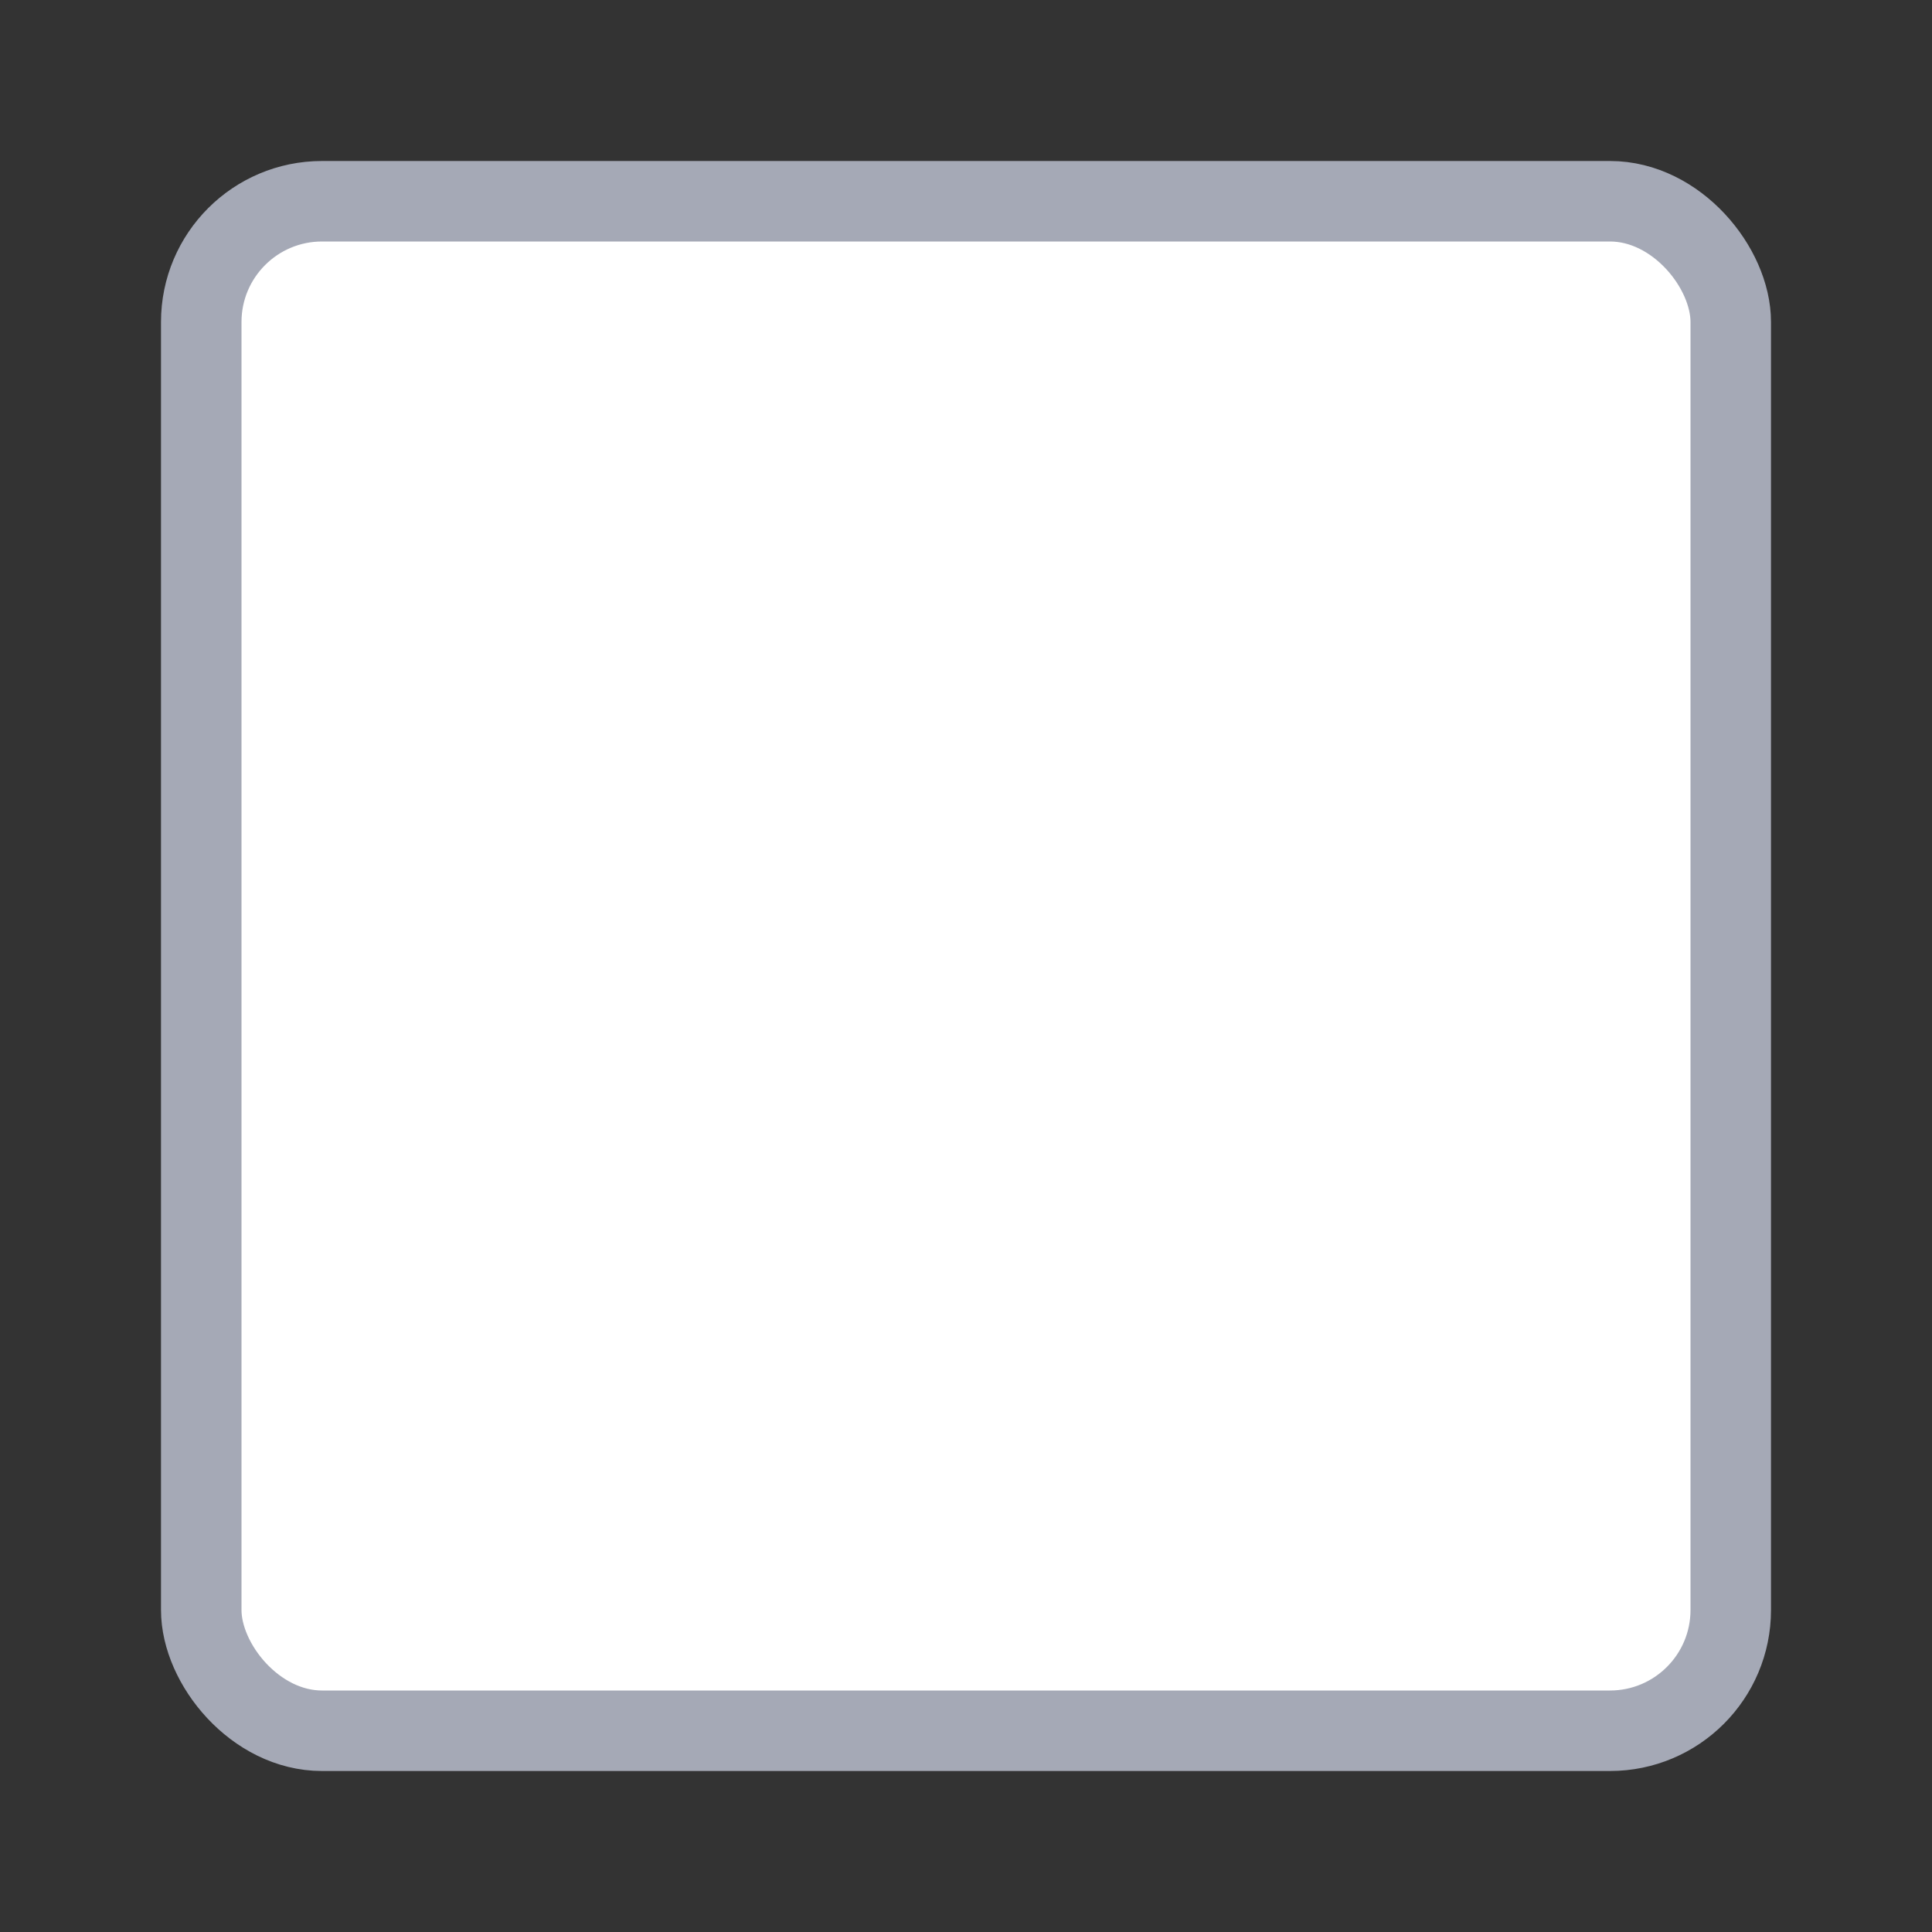
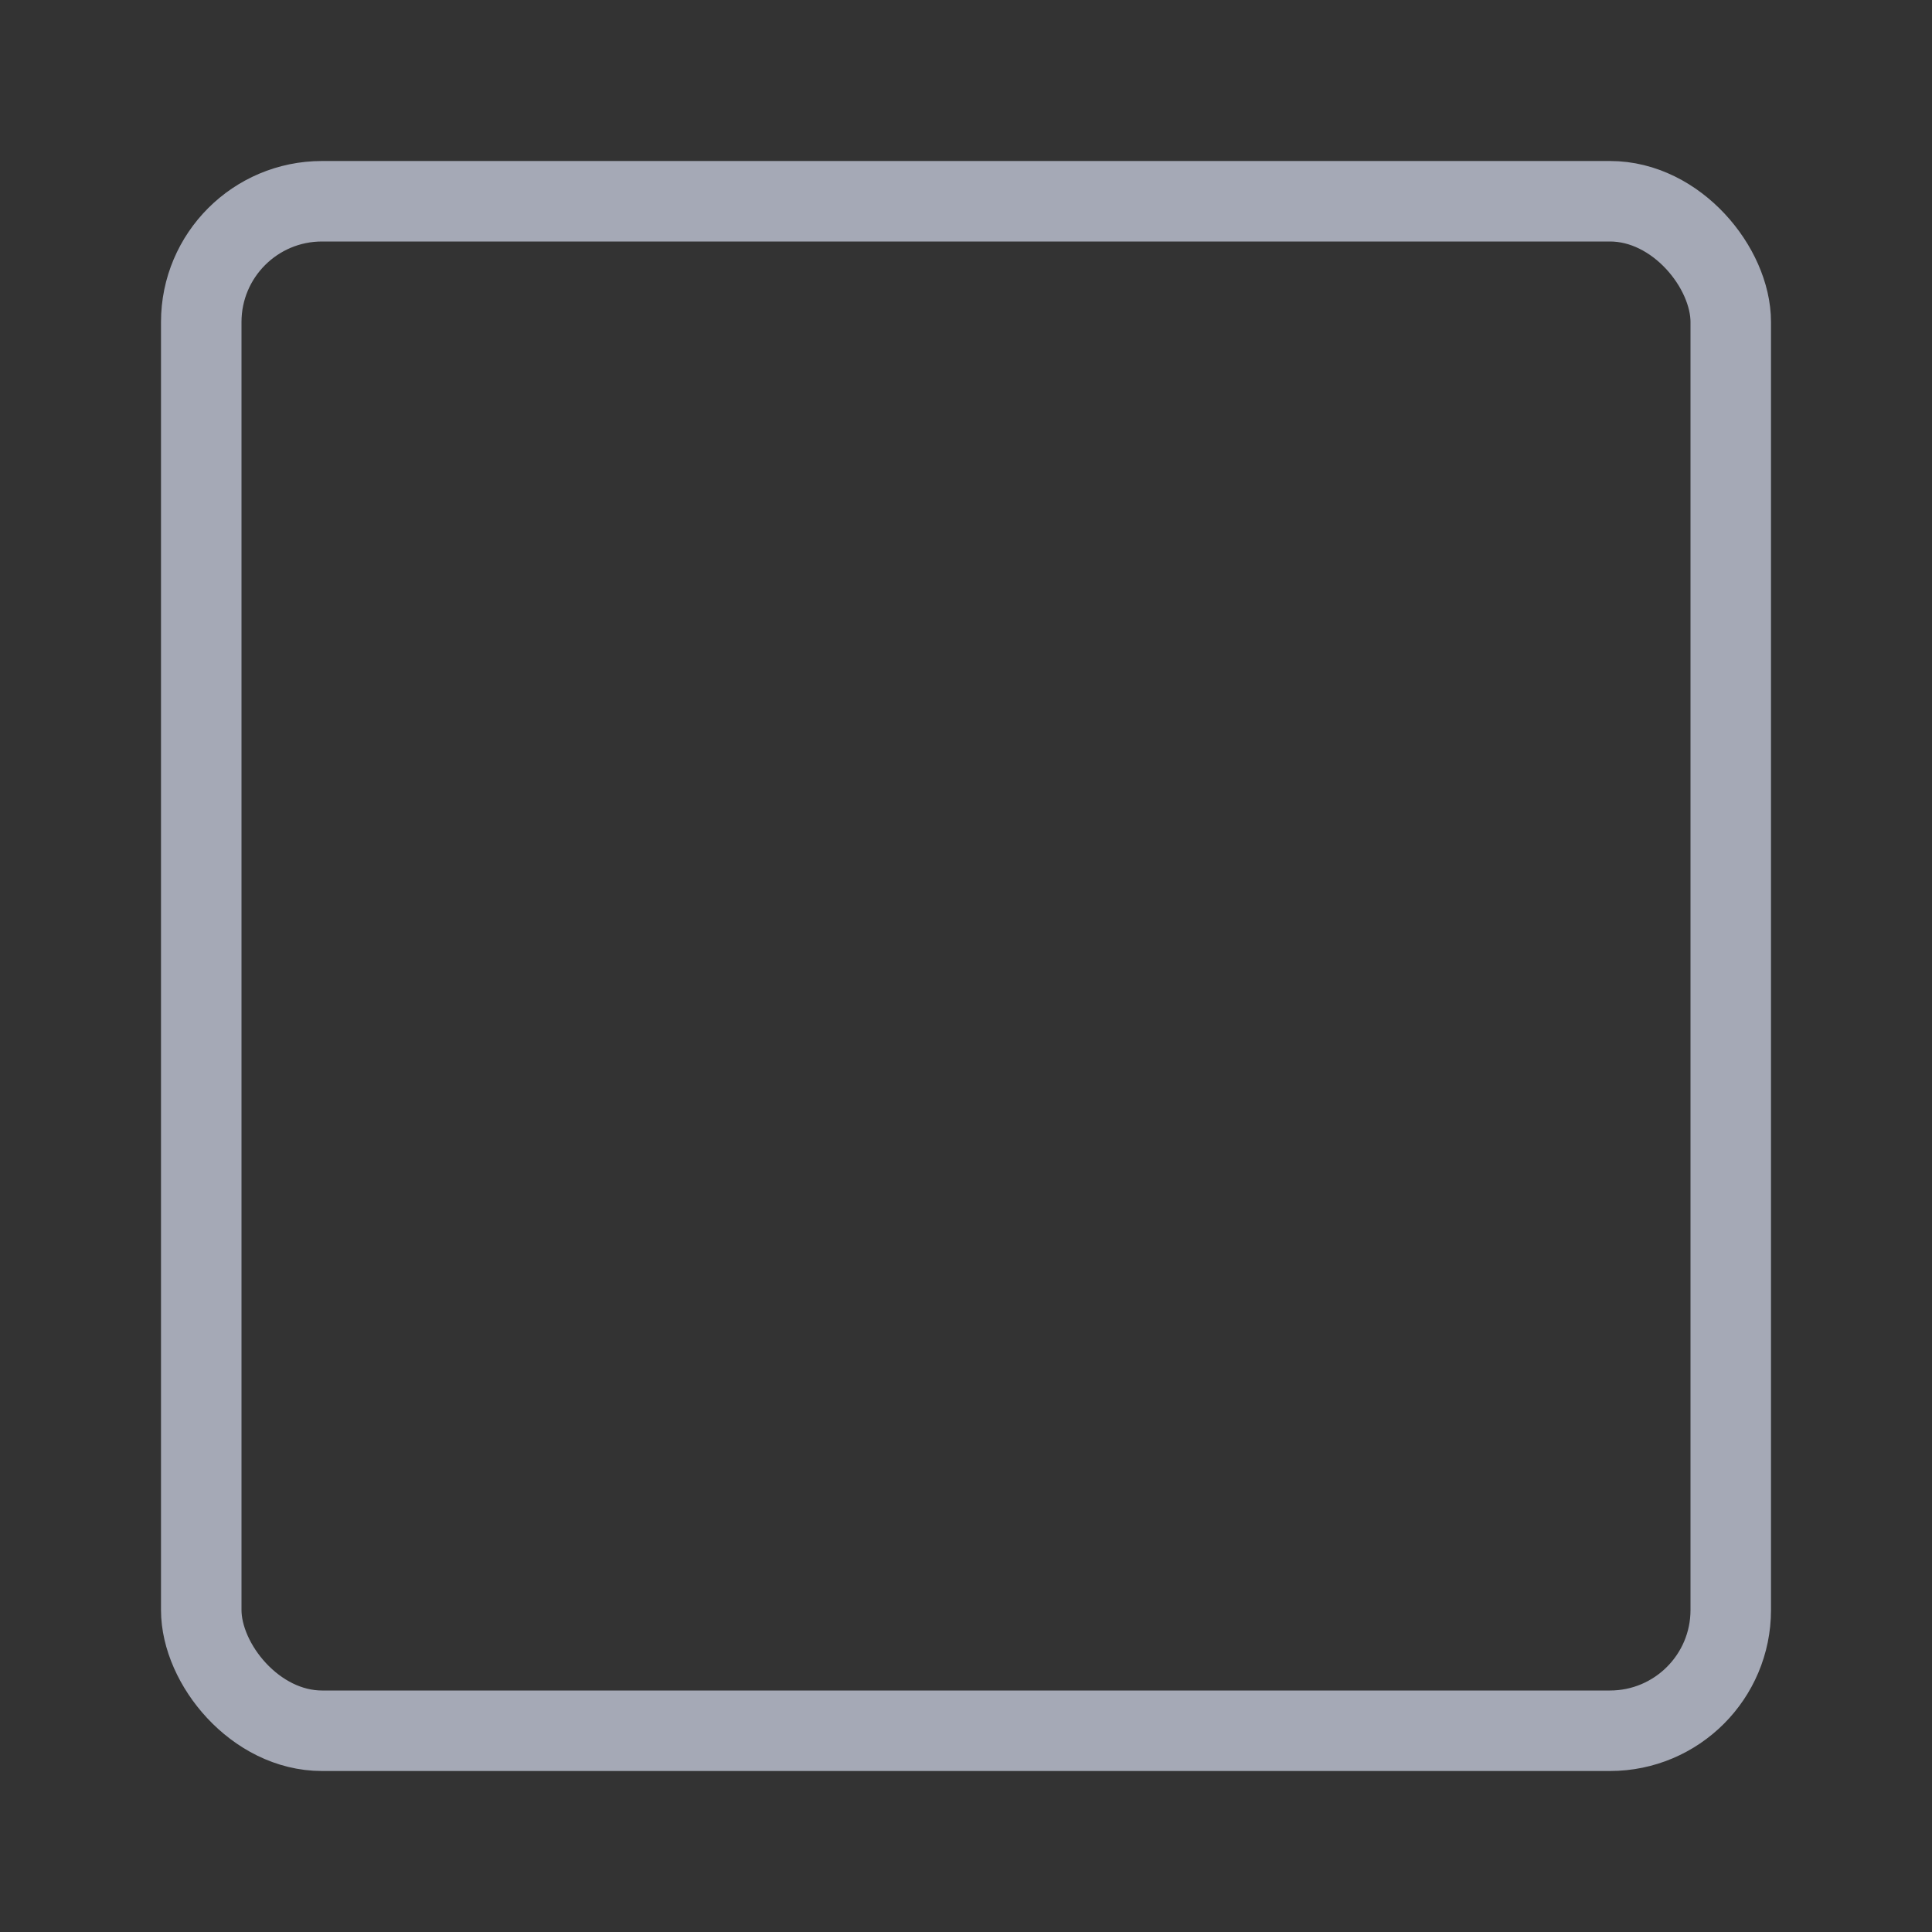
<svg xmlns="http://www.w3.org/2000/svg" width="24" height="24" viewBox="0 0 24 24" fill="none">
  <rect x="0" y="0" width="24" height="24" fill="#333333" stroke="none" />
-   <rect x="2.5" y="2.5" width="19" height="19" rx="1.5" fill="white" />
  <rect x="2.5" y="2.5" width="19" height="19" rx="1.5" stroke="#A5A9B6" />
</svg>